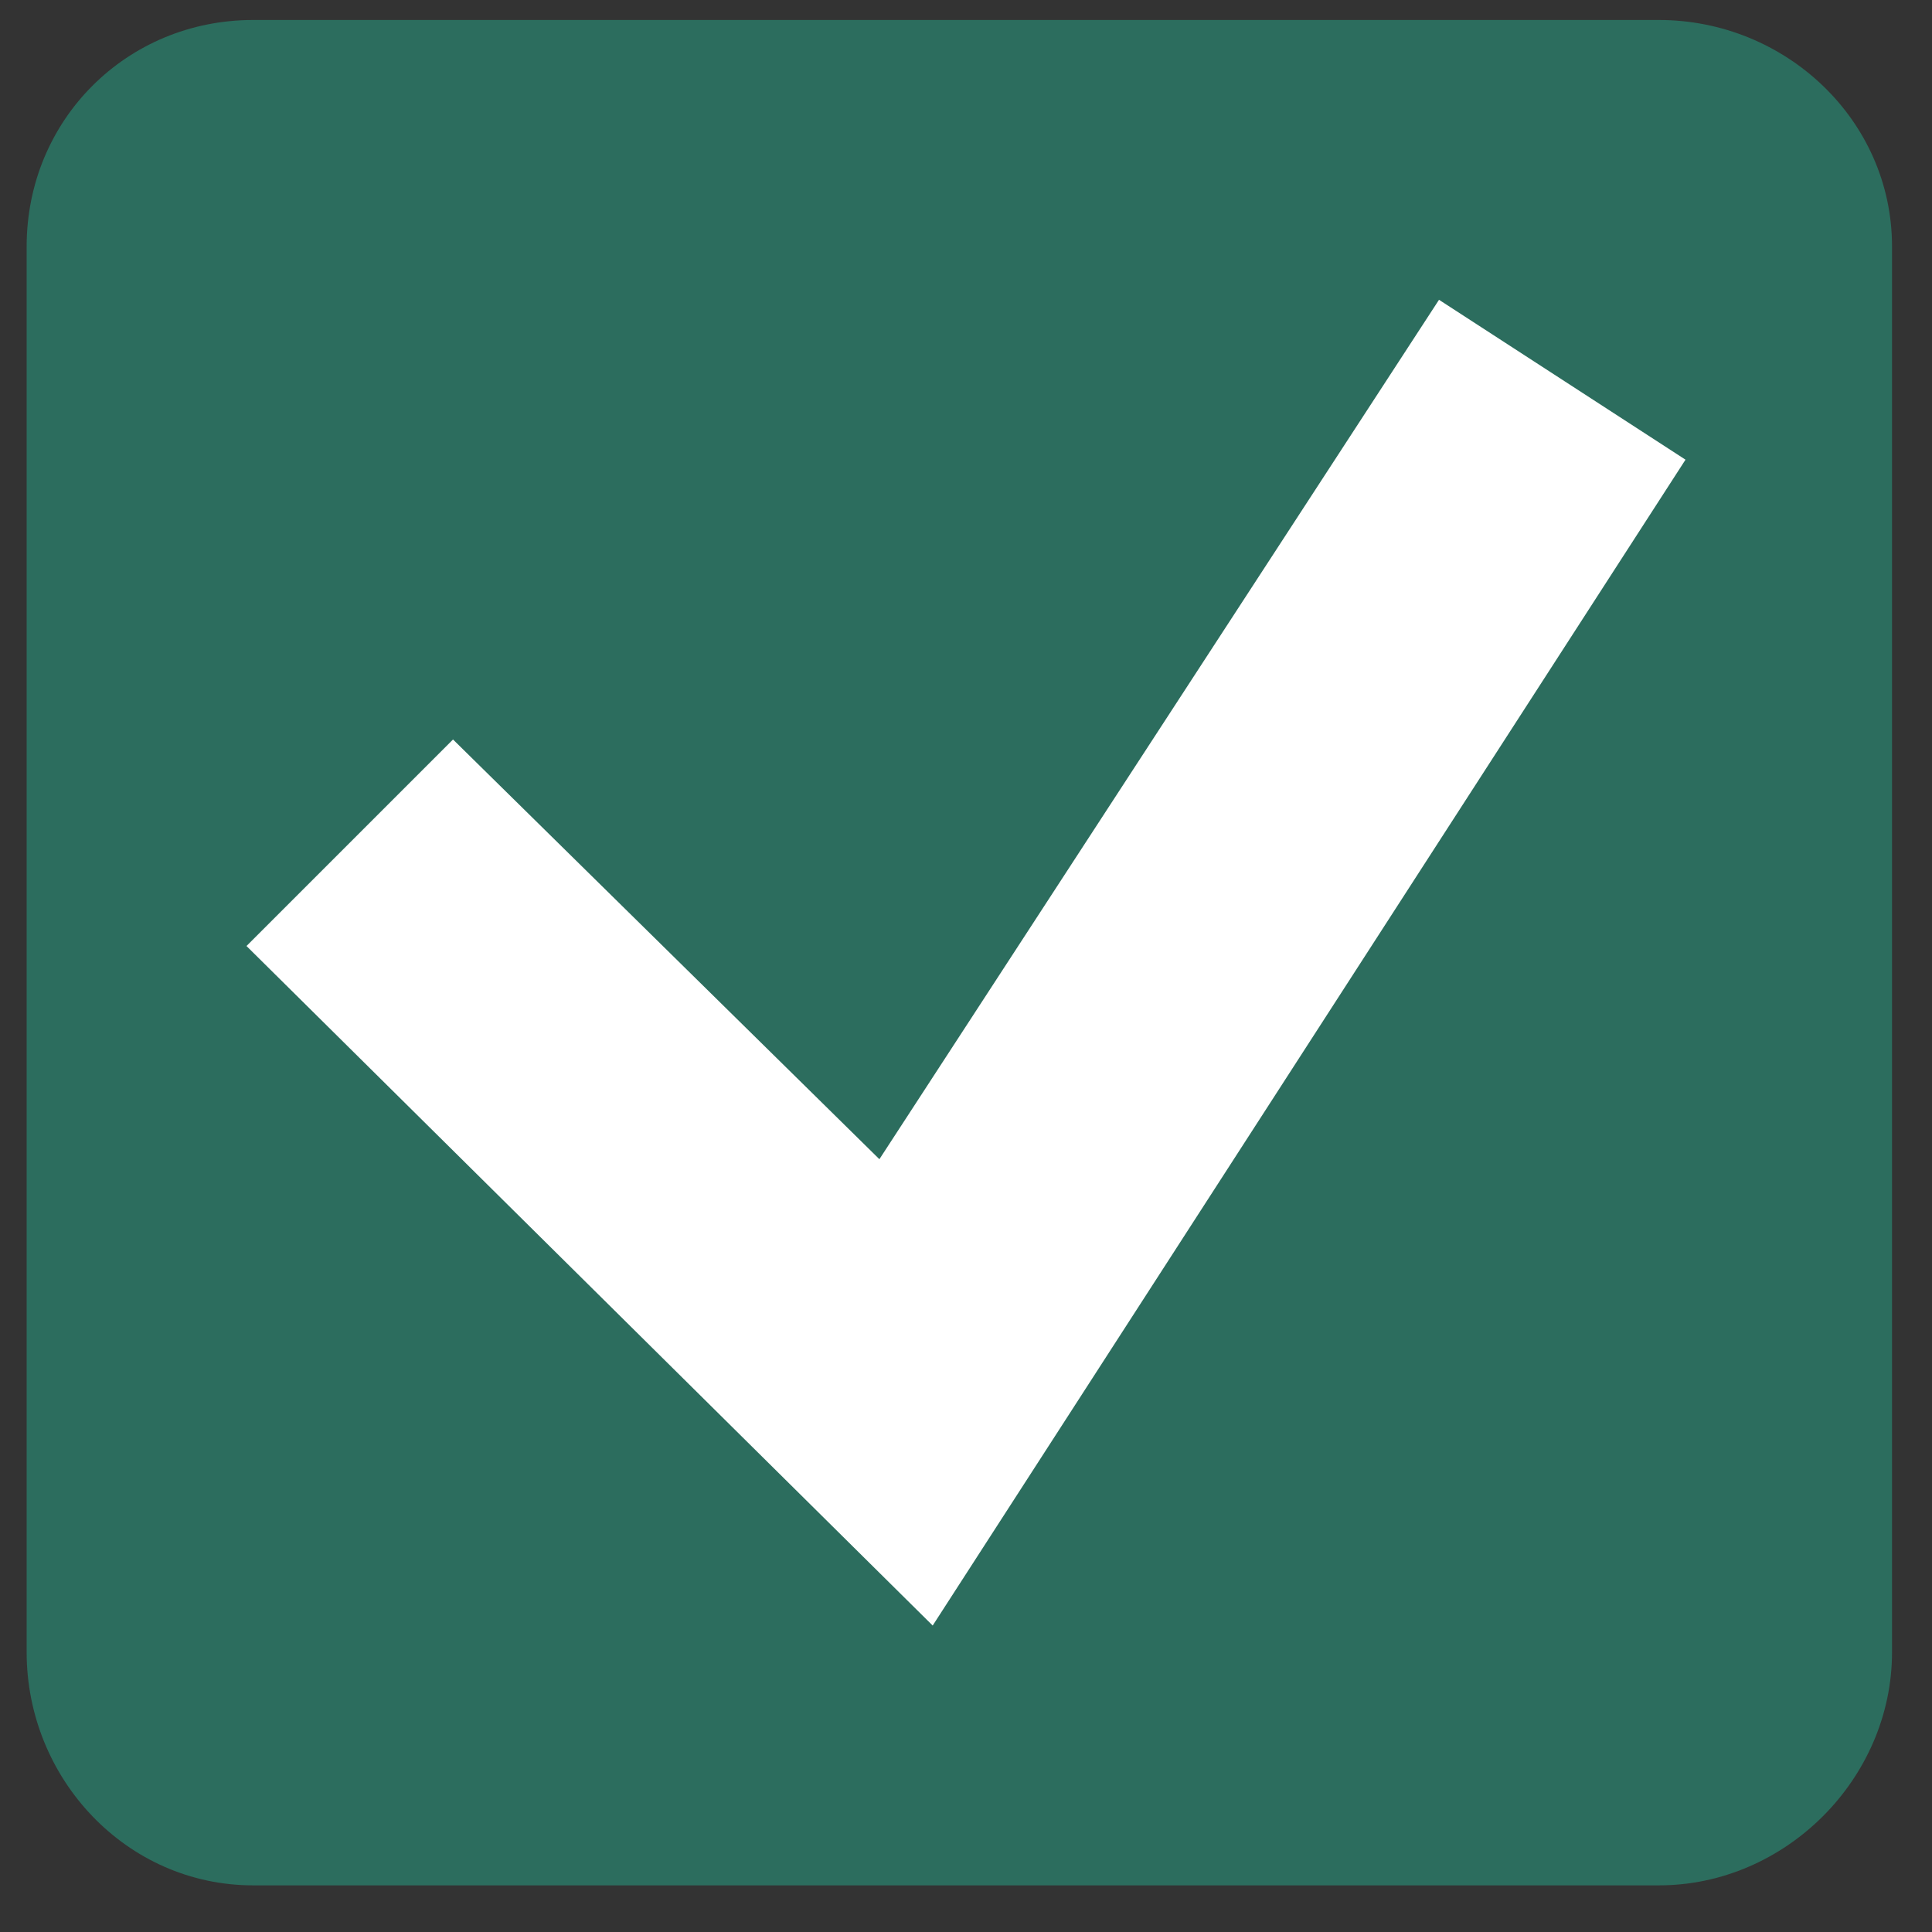
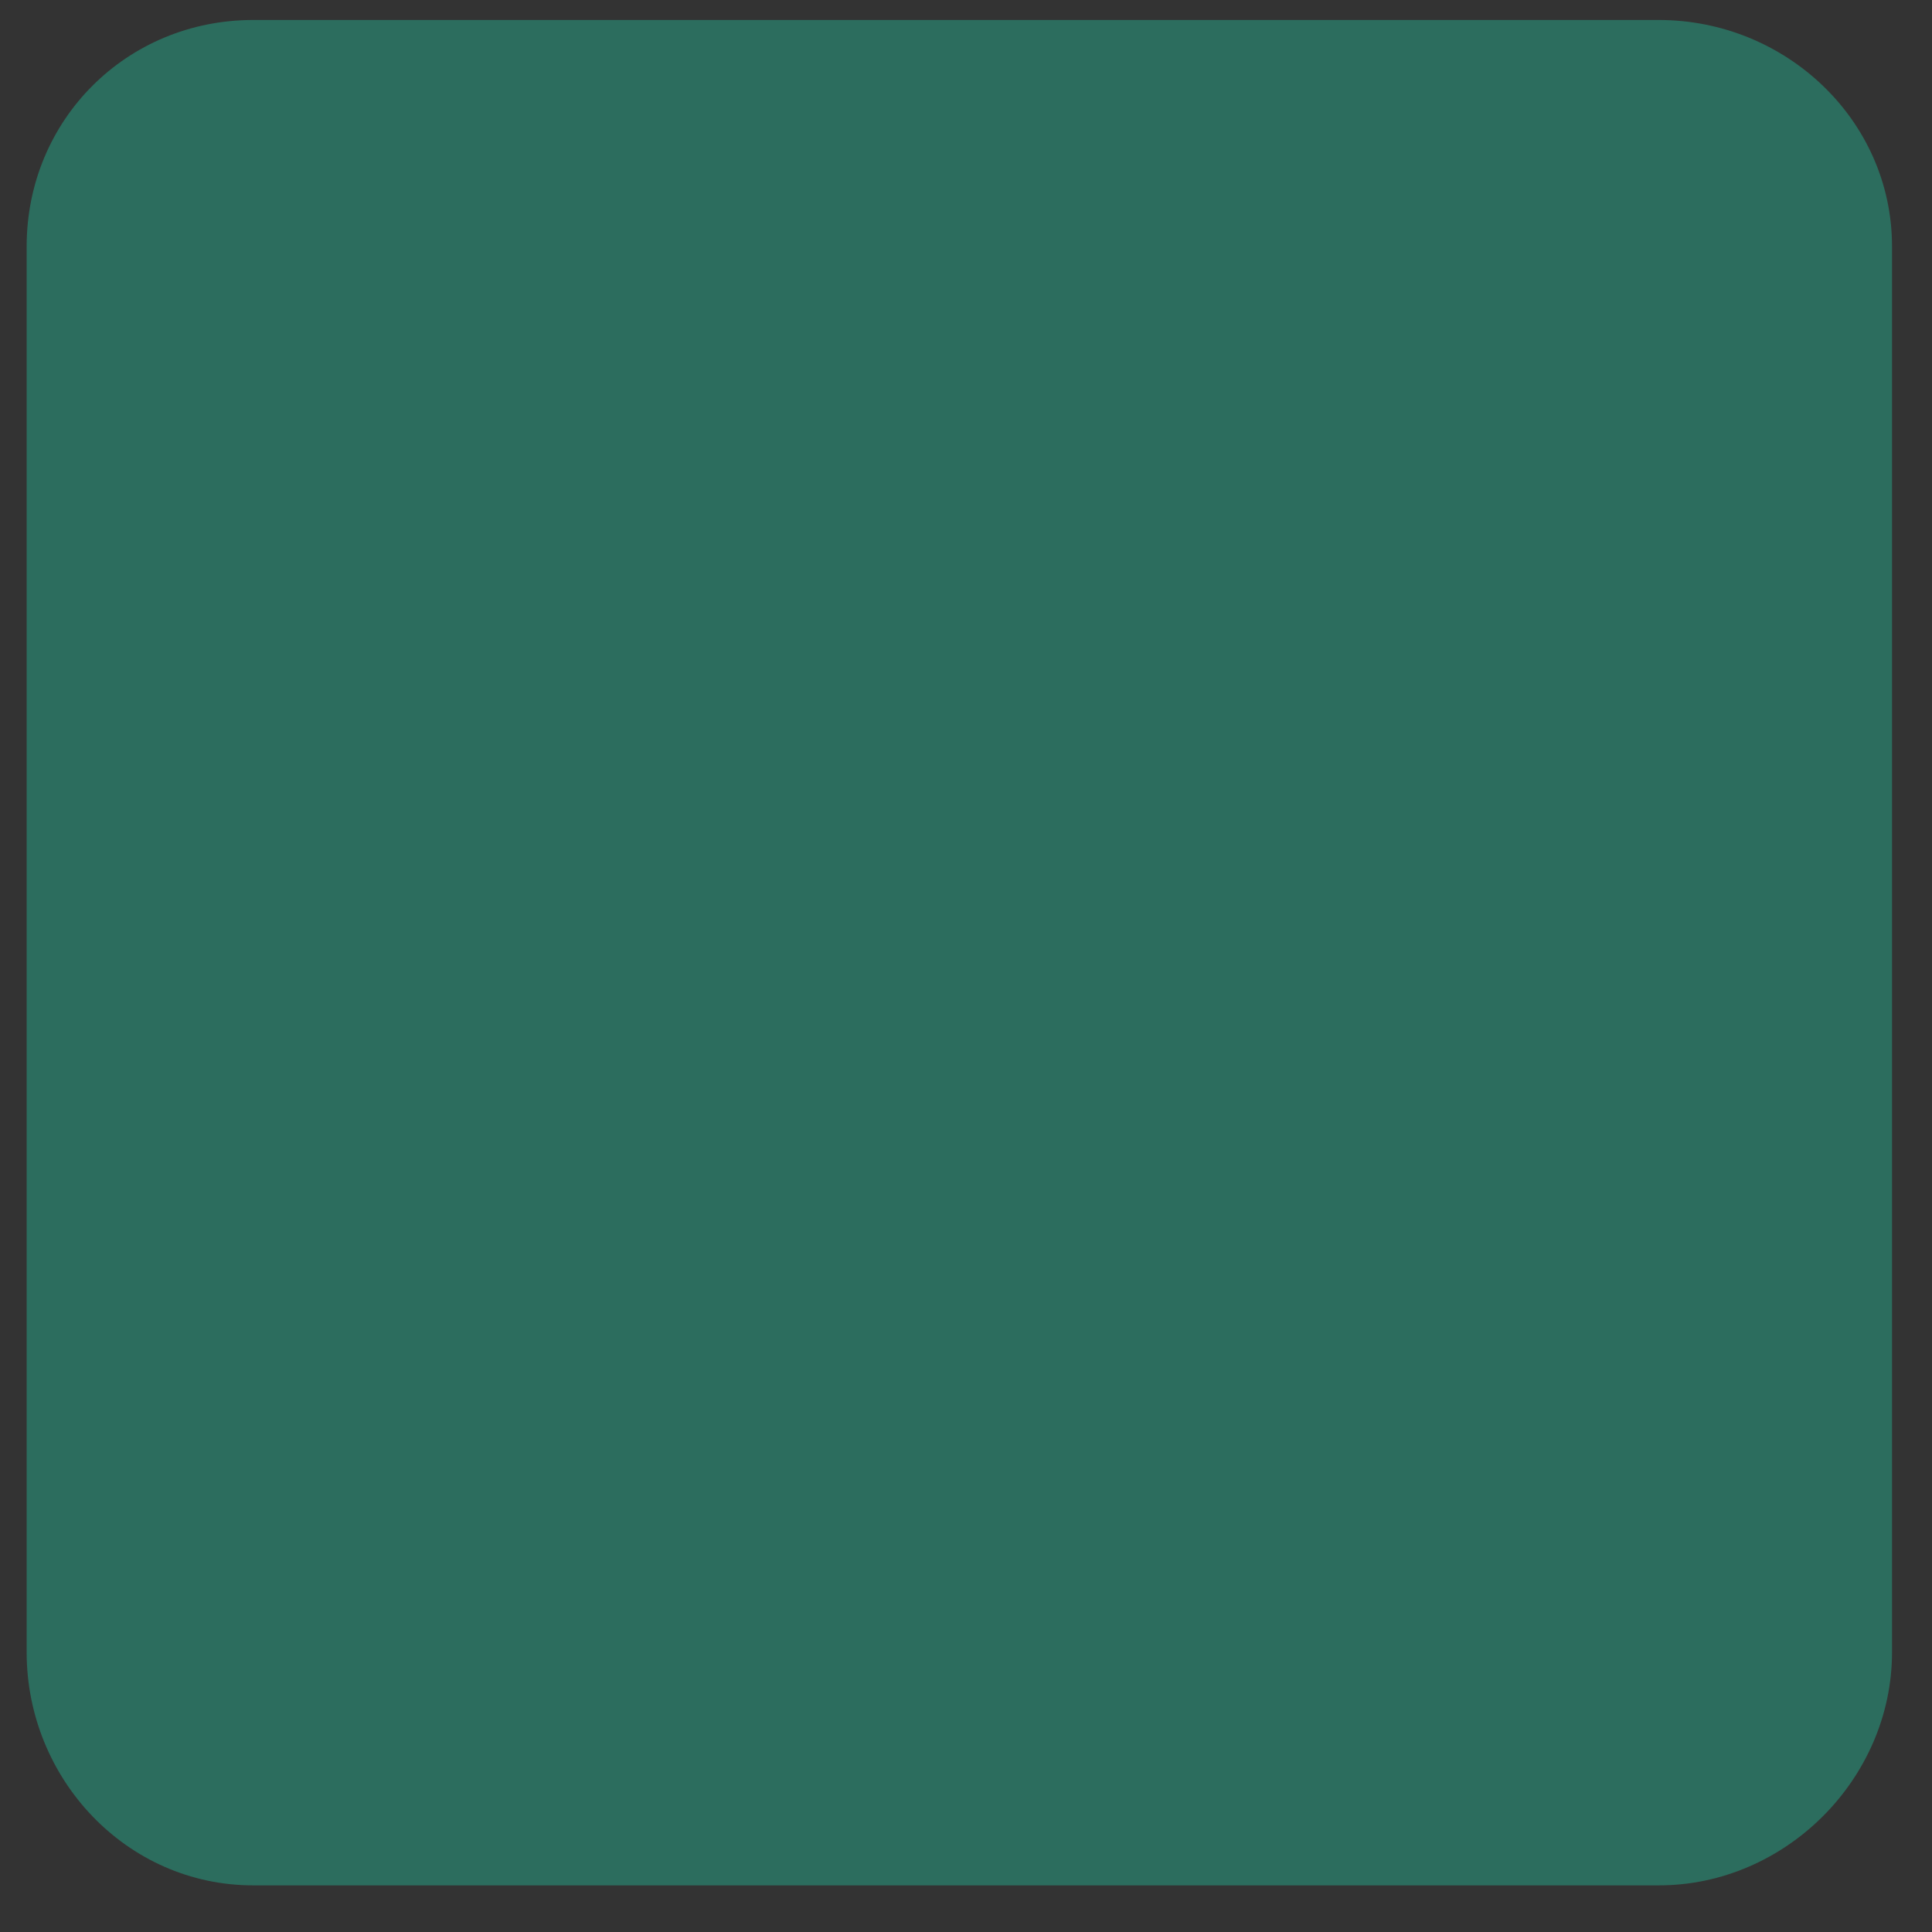
<svg xmlns="http://www.w3.org/2000/svg" version="1.2" viewBox="0 0 29 29" width="29" height="29">
  <rect x="0" y="0" width="29" height="29" fill="#333333" stroke="none" />
  <style>.a{fill:#2c6d5e}.b{fill:#fff}</style>
  <path class="a" d="m0.4 3.7c0-1.9 1.5-3.4 3.4-3.4h21.1c1.9 0 3.5 1.5 3.5 3.4v21.1c0 1.9-1.6 3.5-3.5 3.5h-21.1c-1.9 0-3.4-1.6-3.4-3.5z" />
-   <path fill-rule="evenodd" class="b" d="m25.3 6.9l-11.3 17.5-10.3-10.2 3.1-3.1 6.4 6.3 8.4-12.9z" />
</svg>